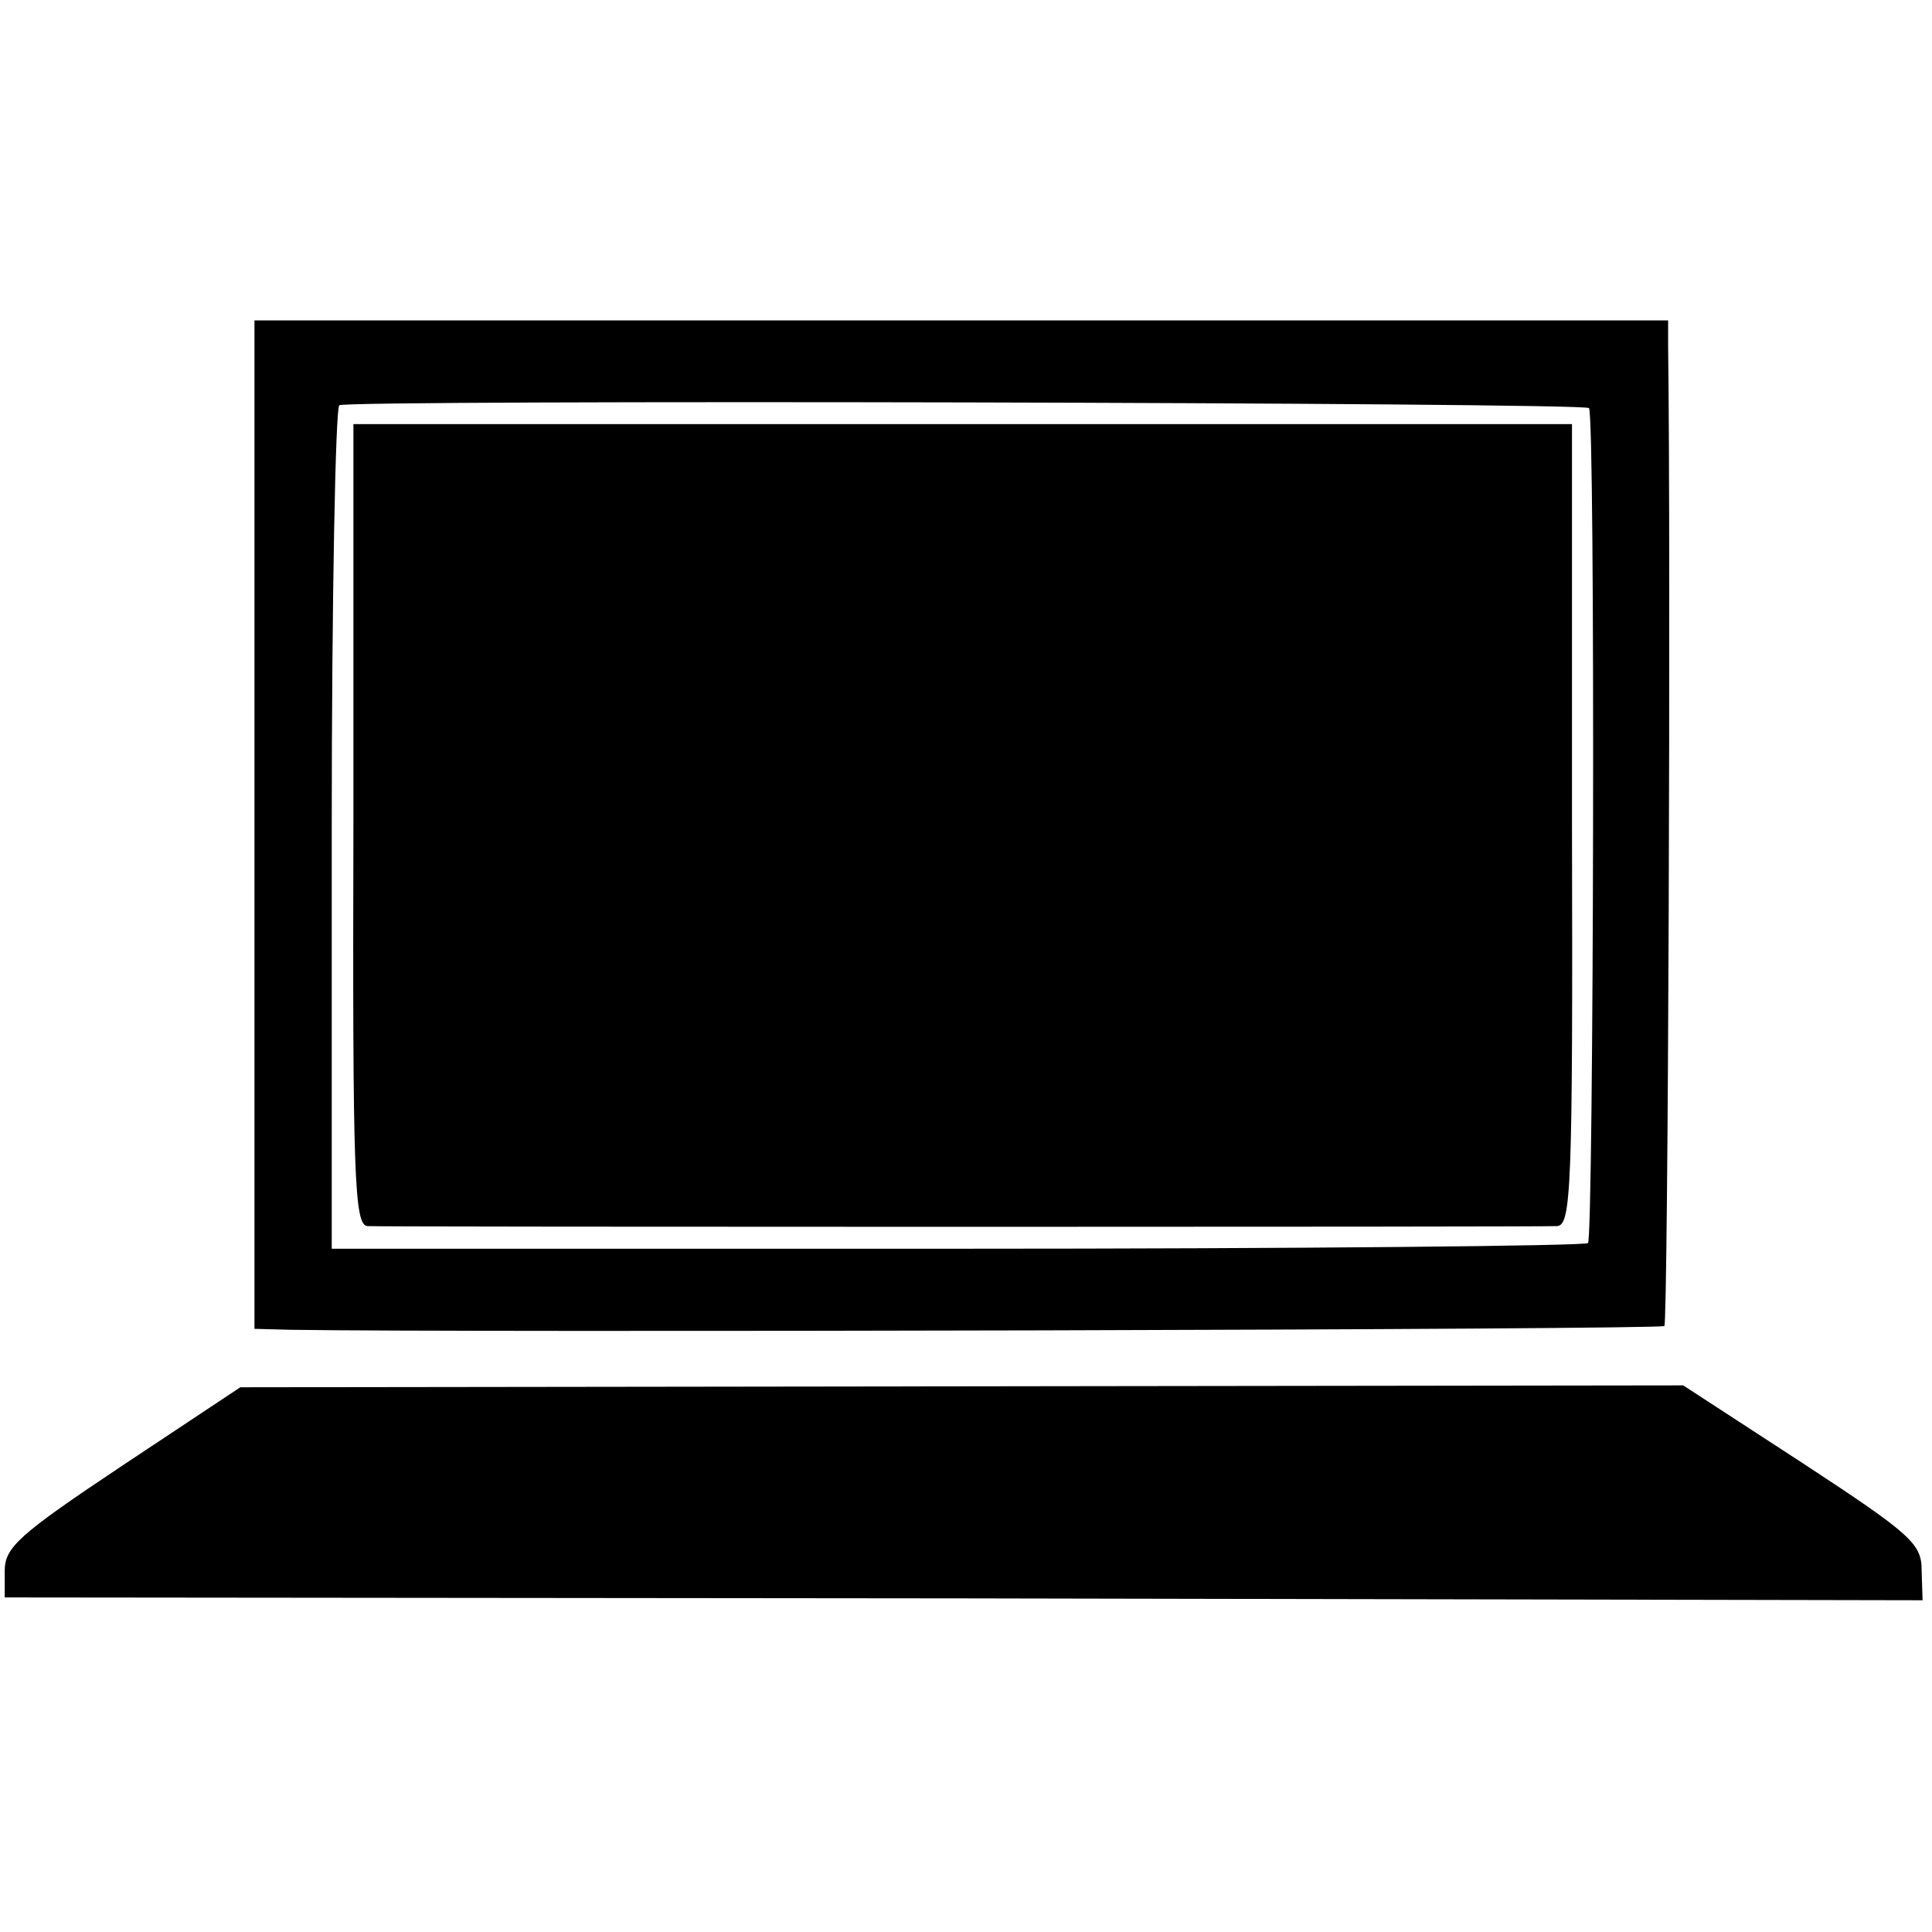
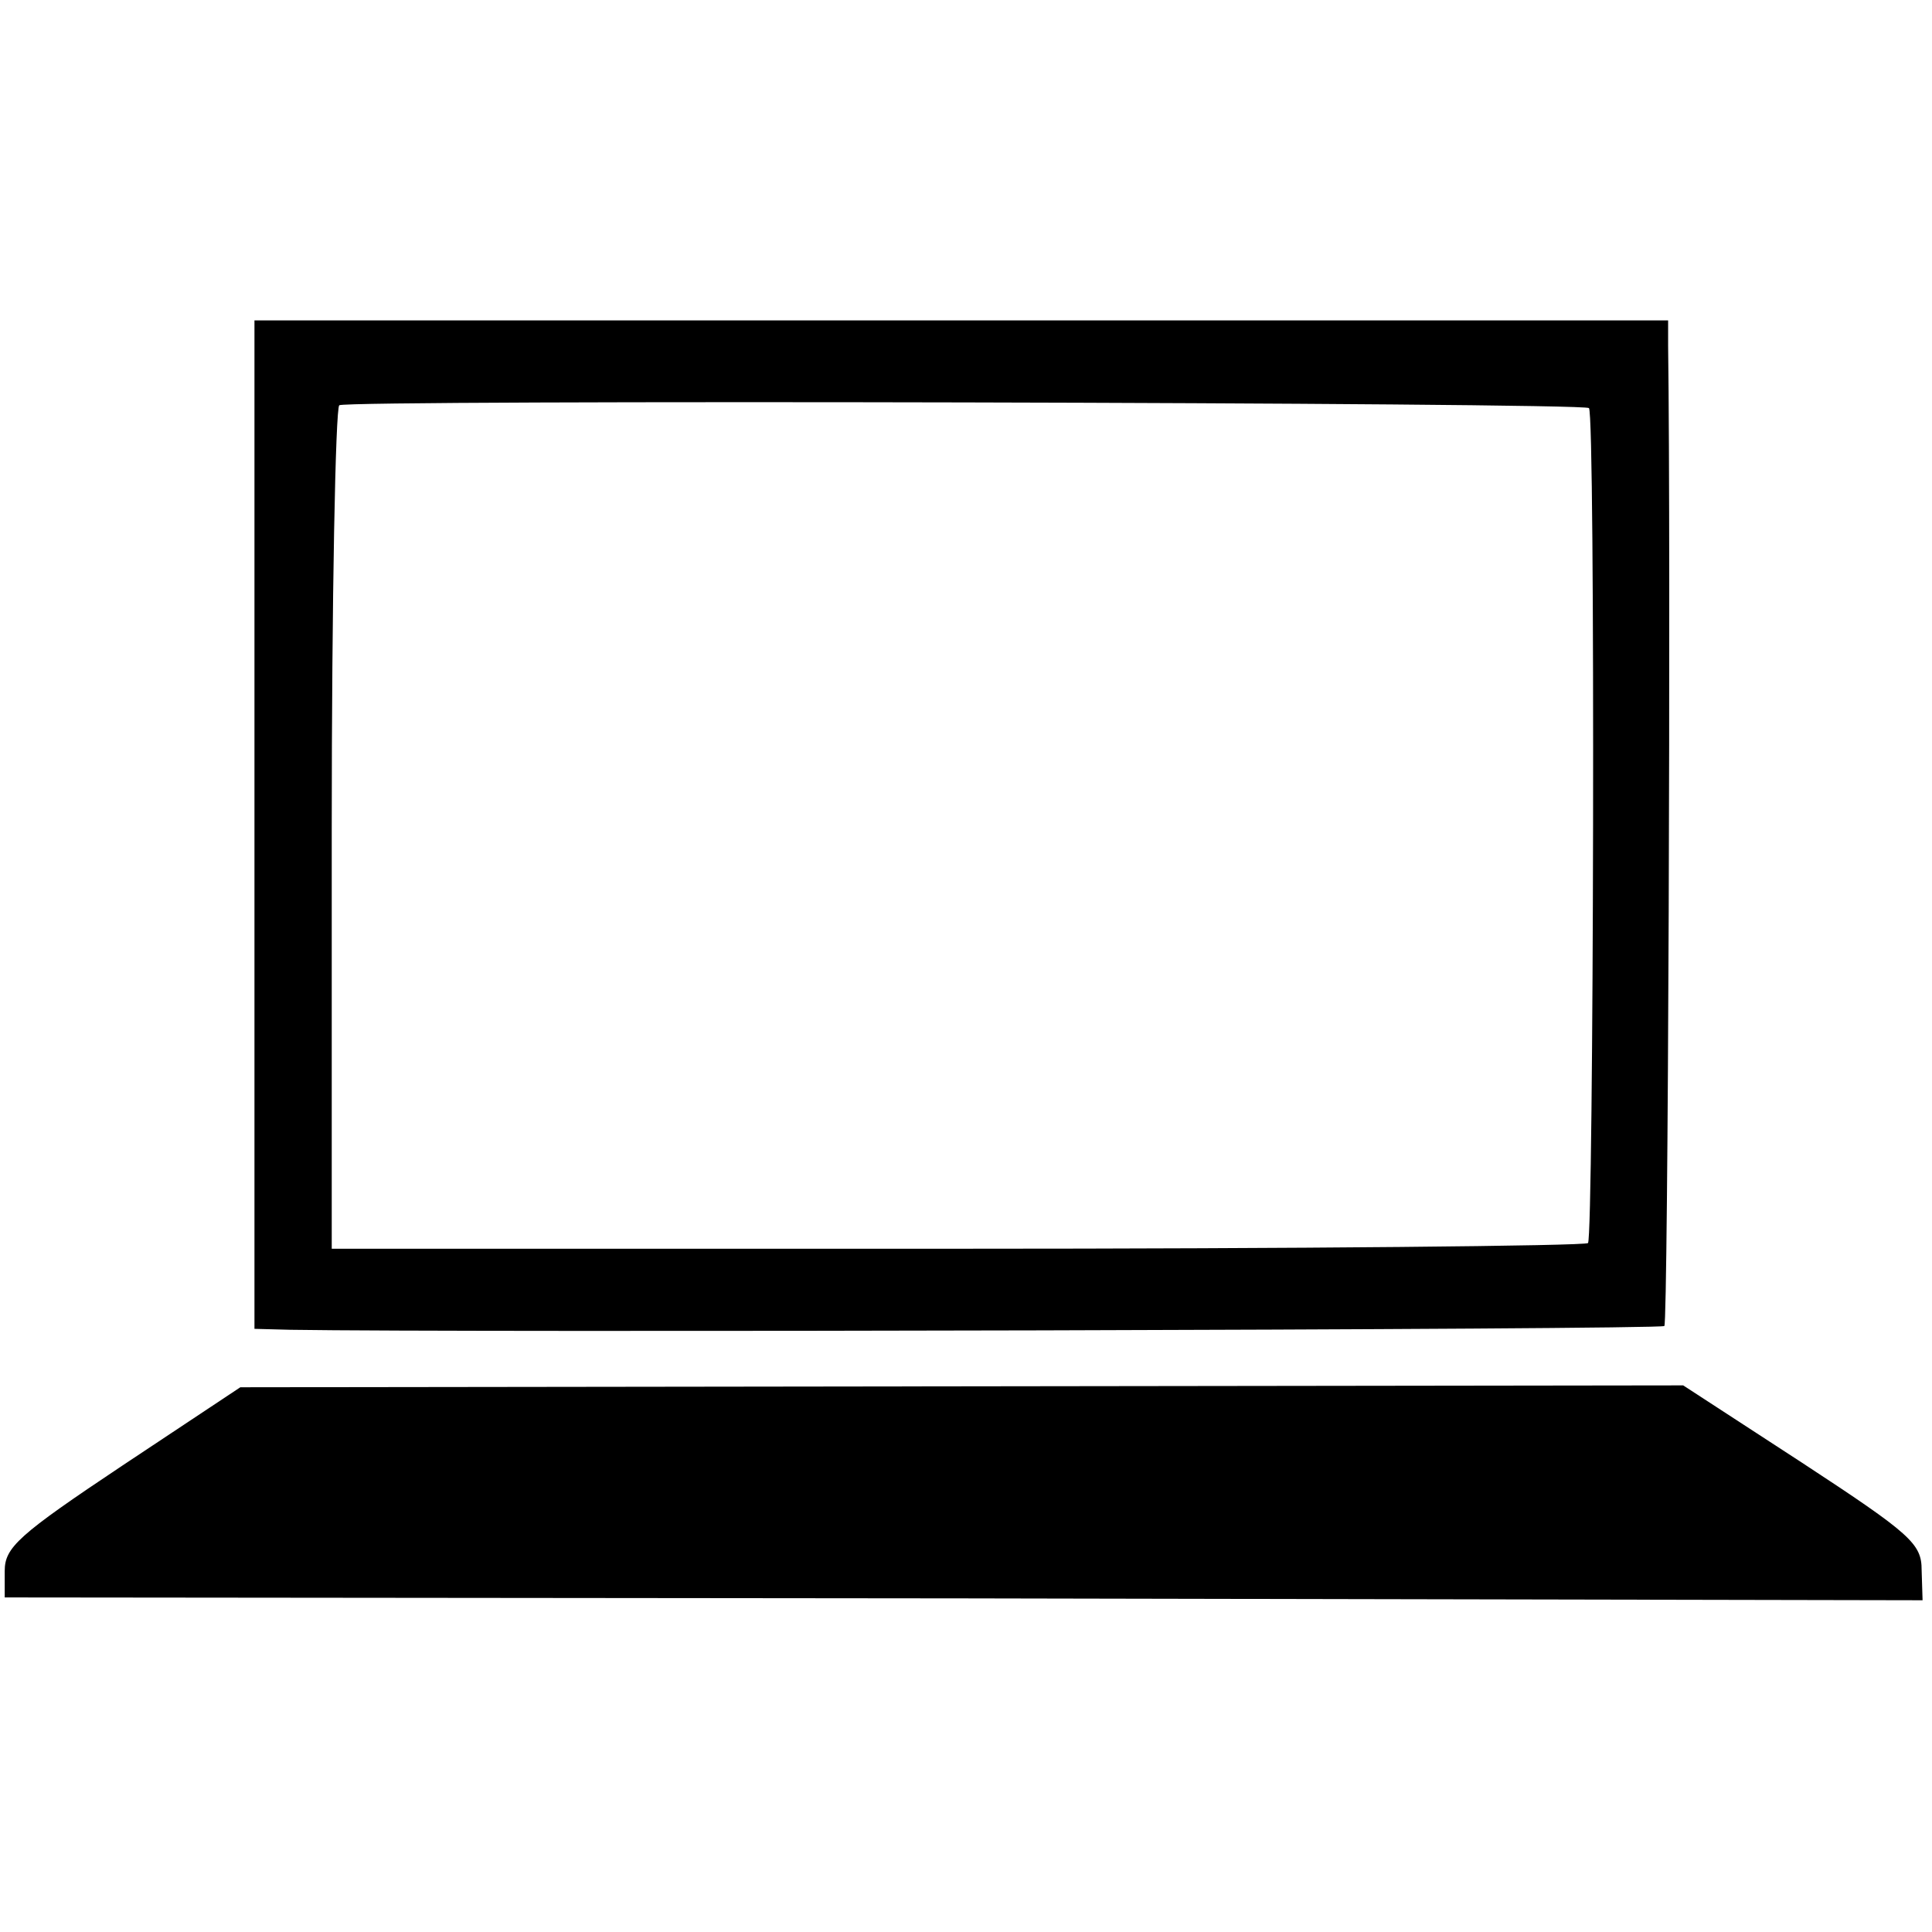
<svg xmlns="http://www.w3.org/2000/svg" version="1.0" width="205pt" height="205pt" viewBox="0 0 205 205" preserveAspectRatio="xMidYMid meet">
  <g transform="translate(0,205) scale(0.1,-0.1)" fill="#000000" stroke="none">
    <path d="M270 1175 l0 -535 38 -1 c184 -3 1454 0 1458 4 4 3 7 823 4 1040 l0 27 -750 0 -750 0 0 -535z m1416 442 c7 -6 5 -879 -1 -886 -4 -3 -305 -6 -670 -6 l-663 0 0 445 c0 245 4 447 8 450 9 6 1320 3 1326 -3z" />
-     <path d="M375 1175 c-1 -376 1 -425 15 -426 20 -1 1240 -1 1262 0 15 1 17 35 16 426 l0 425 -646 0 -647 0 0 -425z" />
    <path d="M130 495 c-111 -74 -125 -87 -125 -112 l0 -28 1018 -1 1017 -2 -1 32 c0 28 -11 38 -127 114 l-126 82 -765 -1 -766 -1 -125 -83z" />
  </g>
</svg>